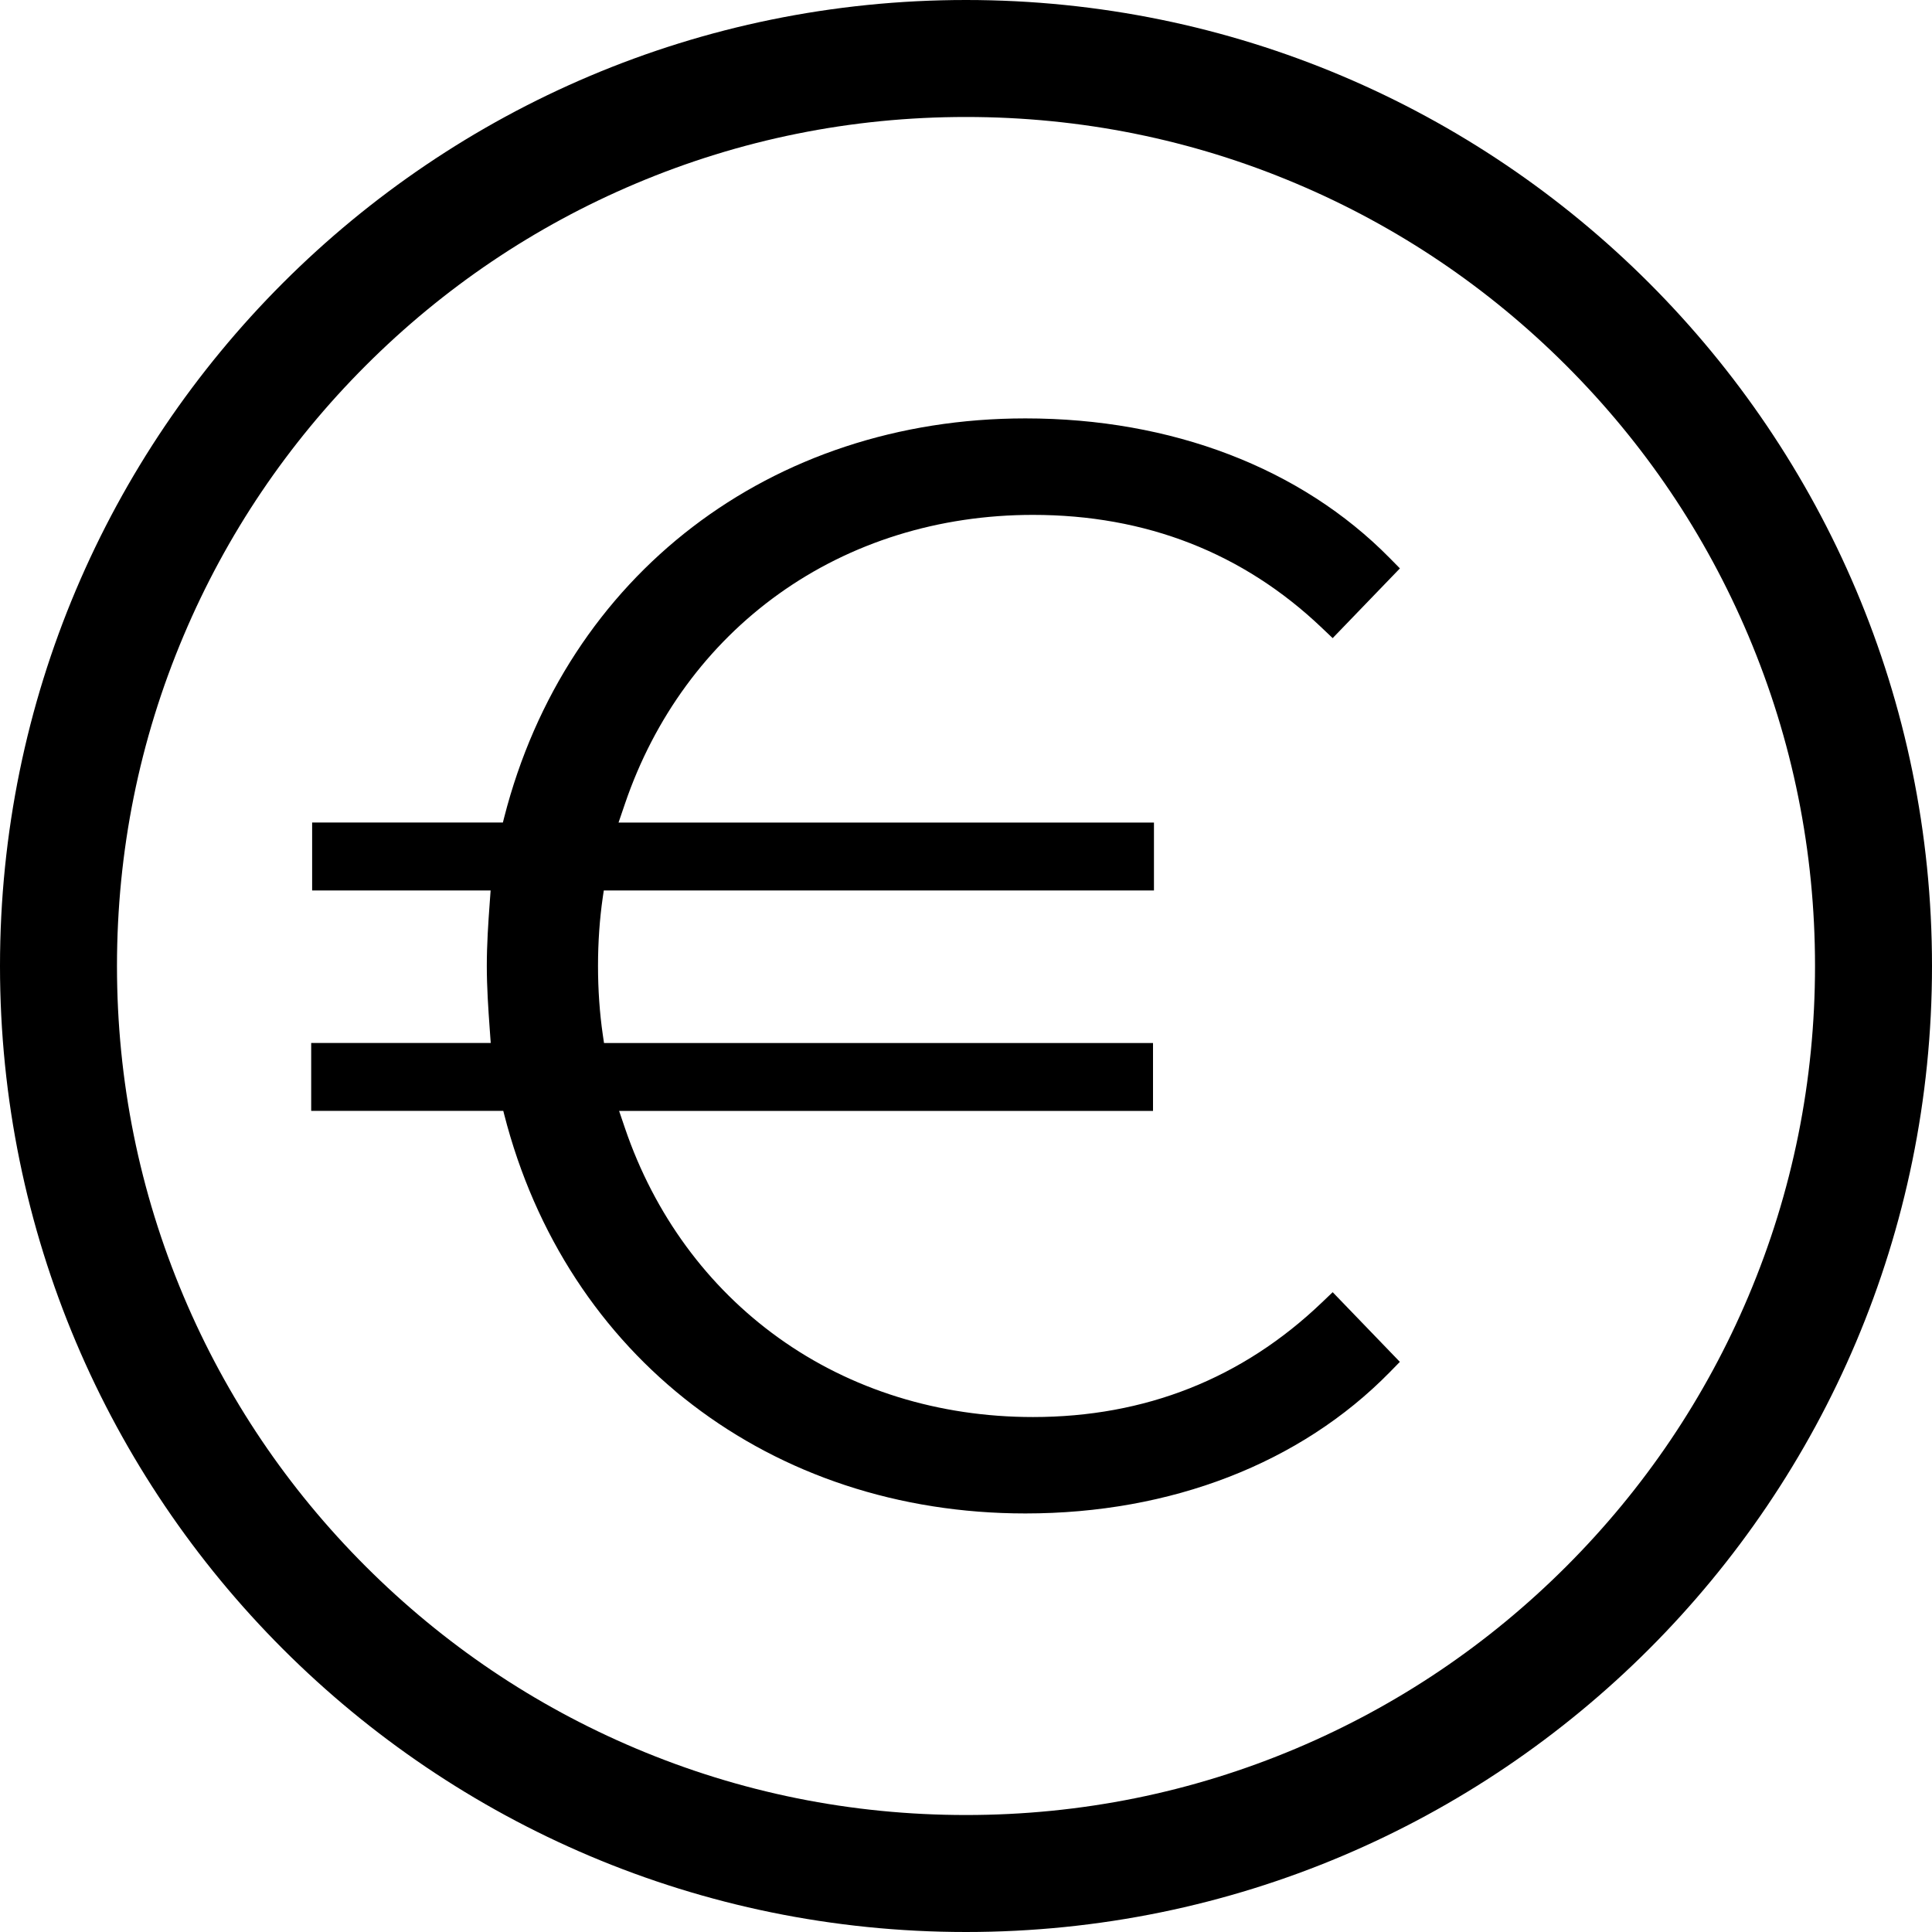
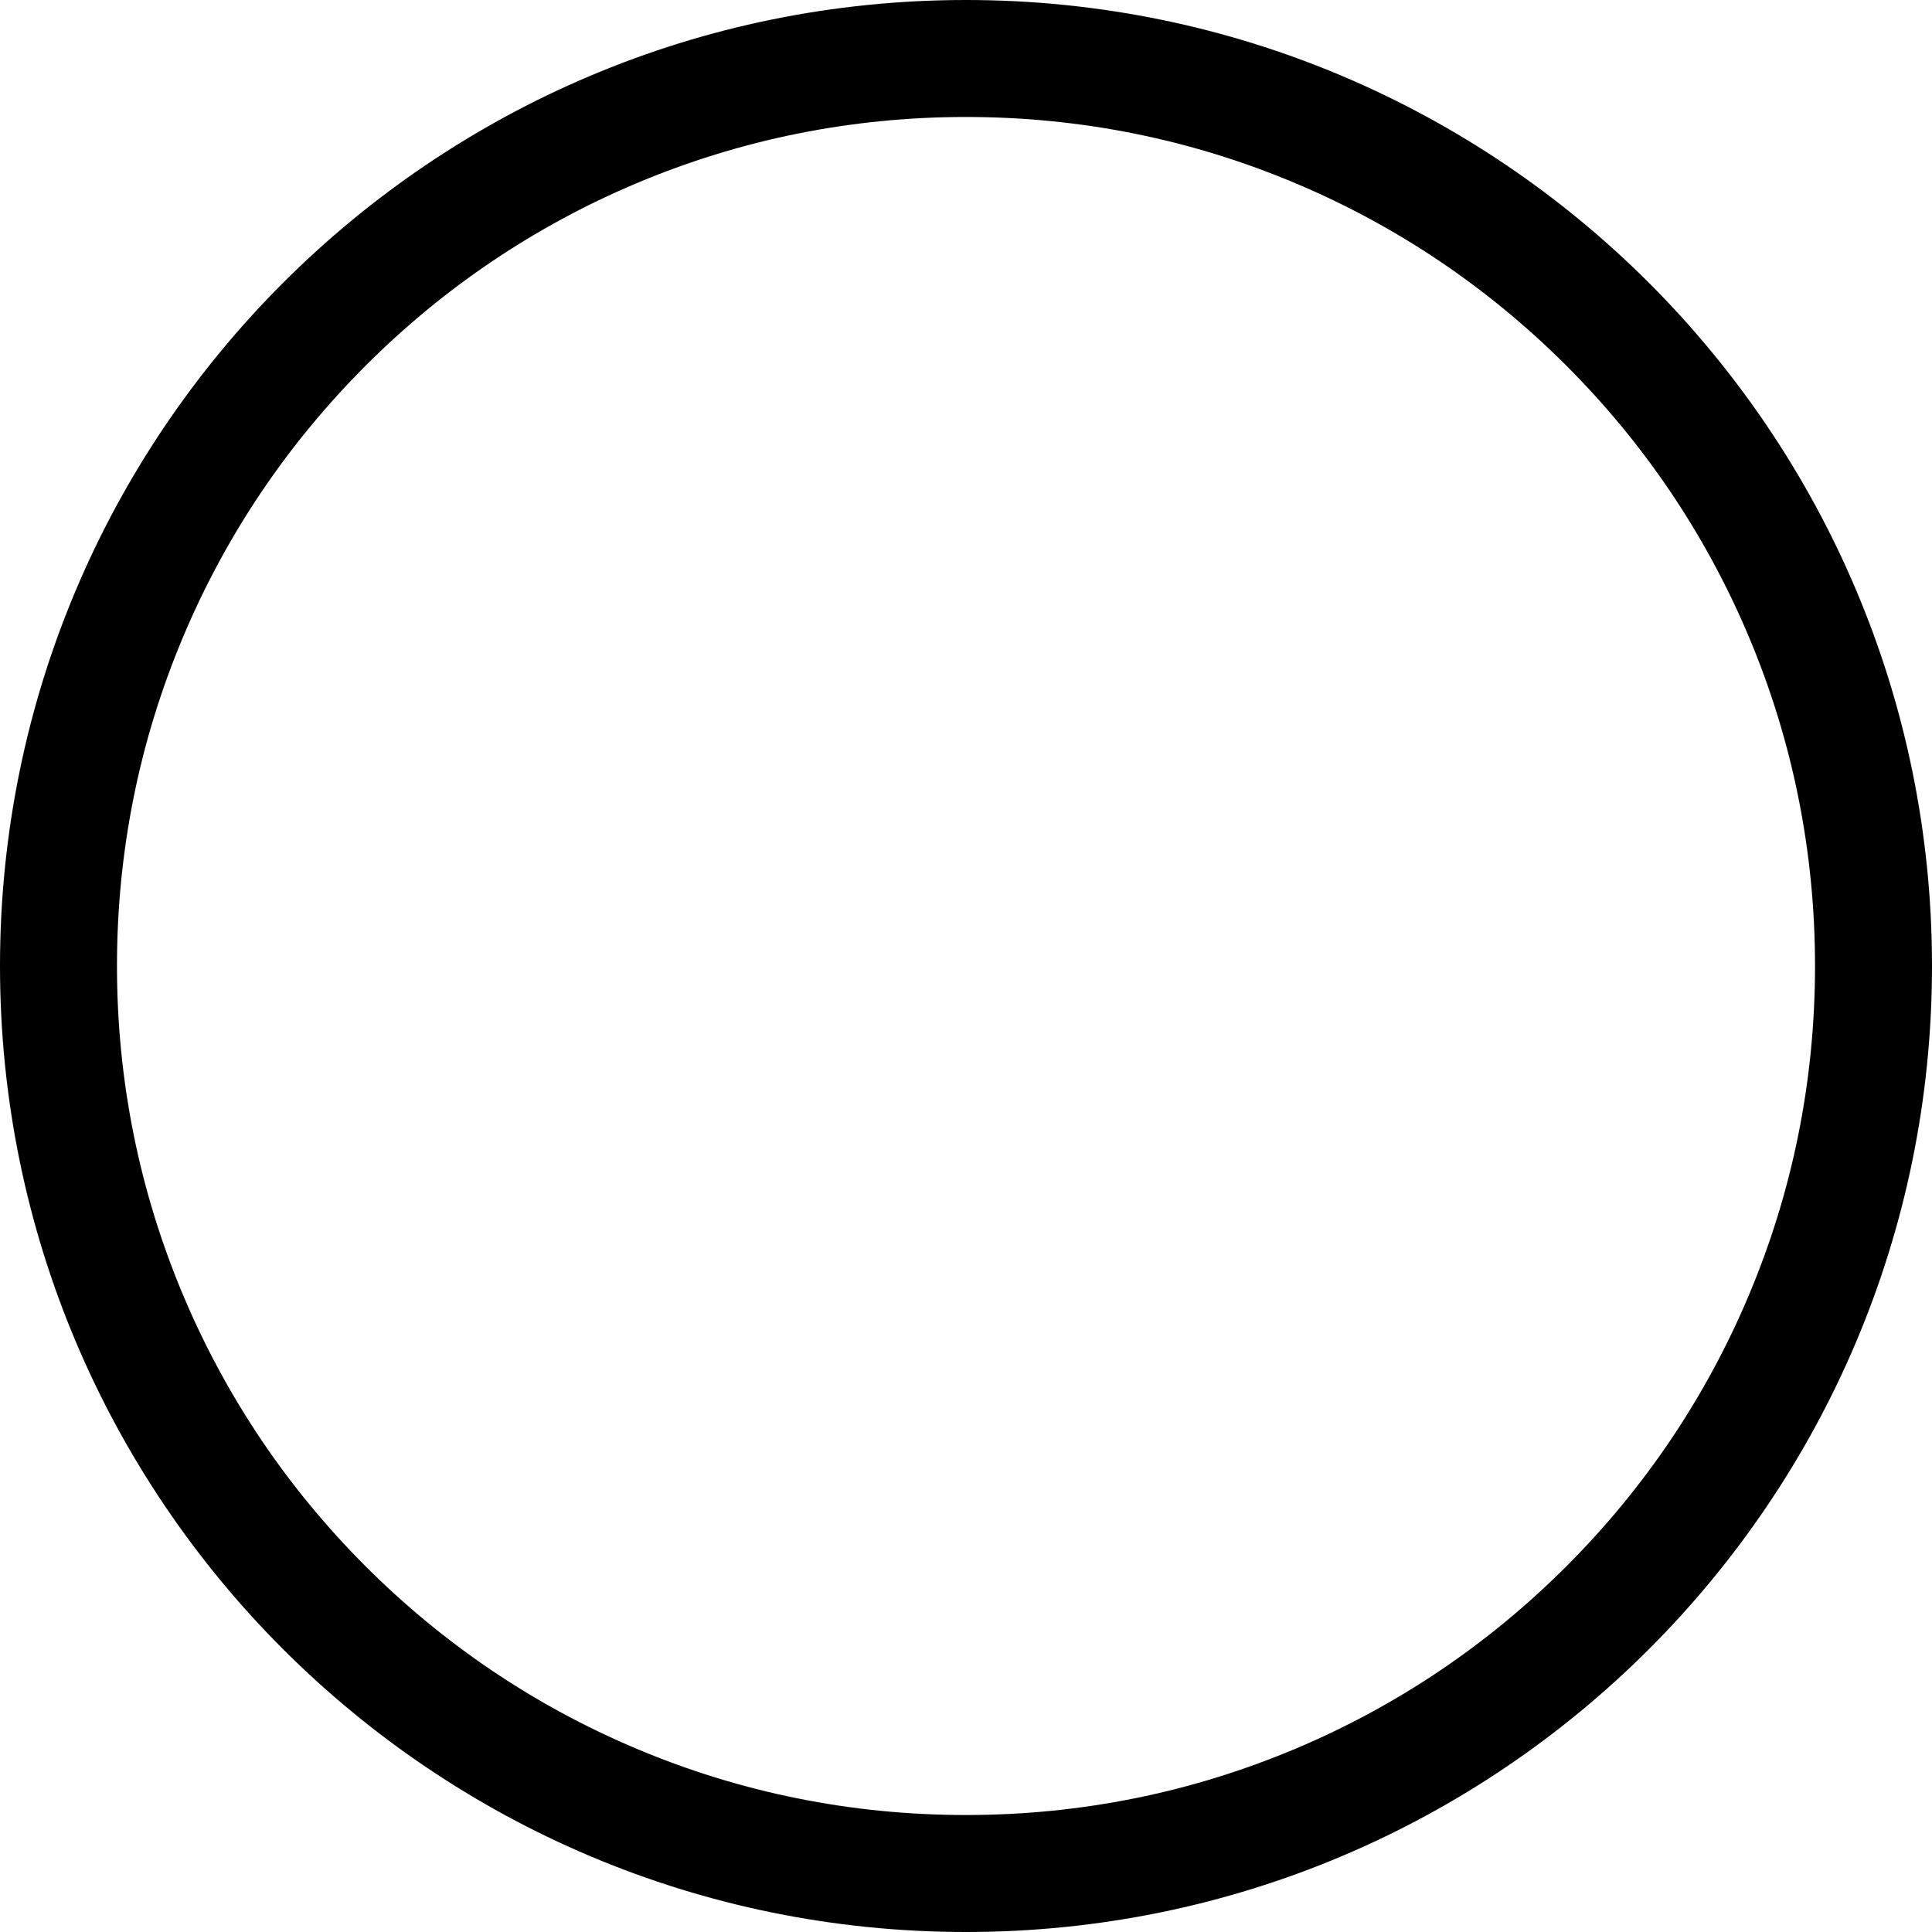
<svg xmlns="http://www.w3.org/2000/svg" id="Livello_3" viewBox="0 0 512 512">
  <g id="Livello_2">
    <path d="M256,31c30.39,0,59.85,5.94,87.57,17.67,26.79,11.33,50.85,27.56,71.53,48.23,20.67,20.67,36.9,44.74,48.23,71.53,11.72,27.72,17.67,57.18,17.67,87.57s-5.94,59.85-17.67,87.57c-11.33,26.79-27.56,50.85-48.23,71.53-20.67,20.67-44.74,36.9-71.53,48.23-27.72,11.72-57.18,17.67-87.57,17.67s-59.85-5.94-87.57-17.67c-26.79-11.33-50.85-27.56-71.53-48.23s-36.9-44.74-48.23-71.53c-11.72-27.72-17.67-57.18-17.67-87.57s5.94-59.85,17.67-87.57c11.33-26.79,27.56-50.85,48.23-71.53,20.67-20.67,44.74-36.9,71.53-48.23,27.72-11.72,57.18-17.67,87.57-17.67m0-31C114.62,0,0,114.62,0,256s114.62,256,256,256,256-114.62,256-256S397.38,0,256,0h0Z" />
  </g>
-   <path d="M353.17,342.45l-2.88,2.75c-21.04,20.12-46.79,30.33-76.54,30.33-24.96,0-48.28-7.25-67.41-20.98-18.85-13.52-32.92-32.72-40.7-55.53l-1.57-4.61h141.49v-18H160.07l-.32-2.17c-.84-5.78-1.27-11.92-1.27-18.25s.43-12.47,1.27-18.25l.26-1.75h145.8v-18H163.92l1.72-5.04c7.78-22.81,21.85-42.01,40.7-55.52,19.14-13.72,42.45-20.98,67.41-20.98,29.94,0,55.69,10.07,76.54,29.92l2.88,2.74,17.82-18.48-2.74-2.78c-23.48-23.84-57.75-36.97-96.51-36.97-67.49,0-121.71,41.51-138.13,105.76l-.34,1.34h-50.55v18h47.3l-.23,3.17c-.4,5.41-.78,11.16-.78,16.83s.39,11.42,.78,16.83l.26,3.59h-47.58v18h50.91l.23,.91c16.42,64.25,70.64,105.77,138.13,105.77,38.59,0,72.87-13.28,96.52-37.39l2.72-2.78-17.82-18.48Z" />
</svg>